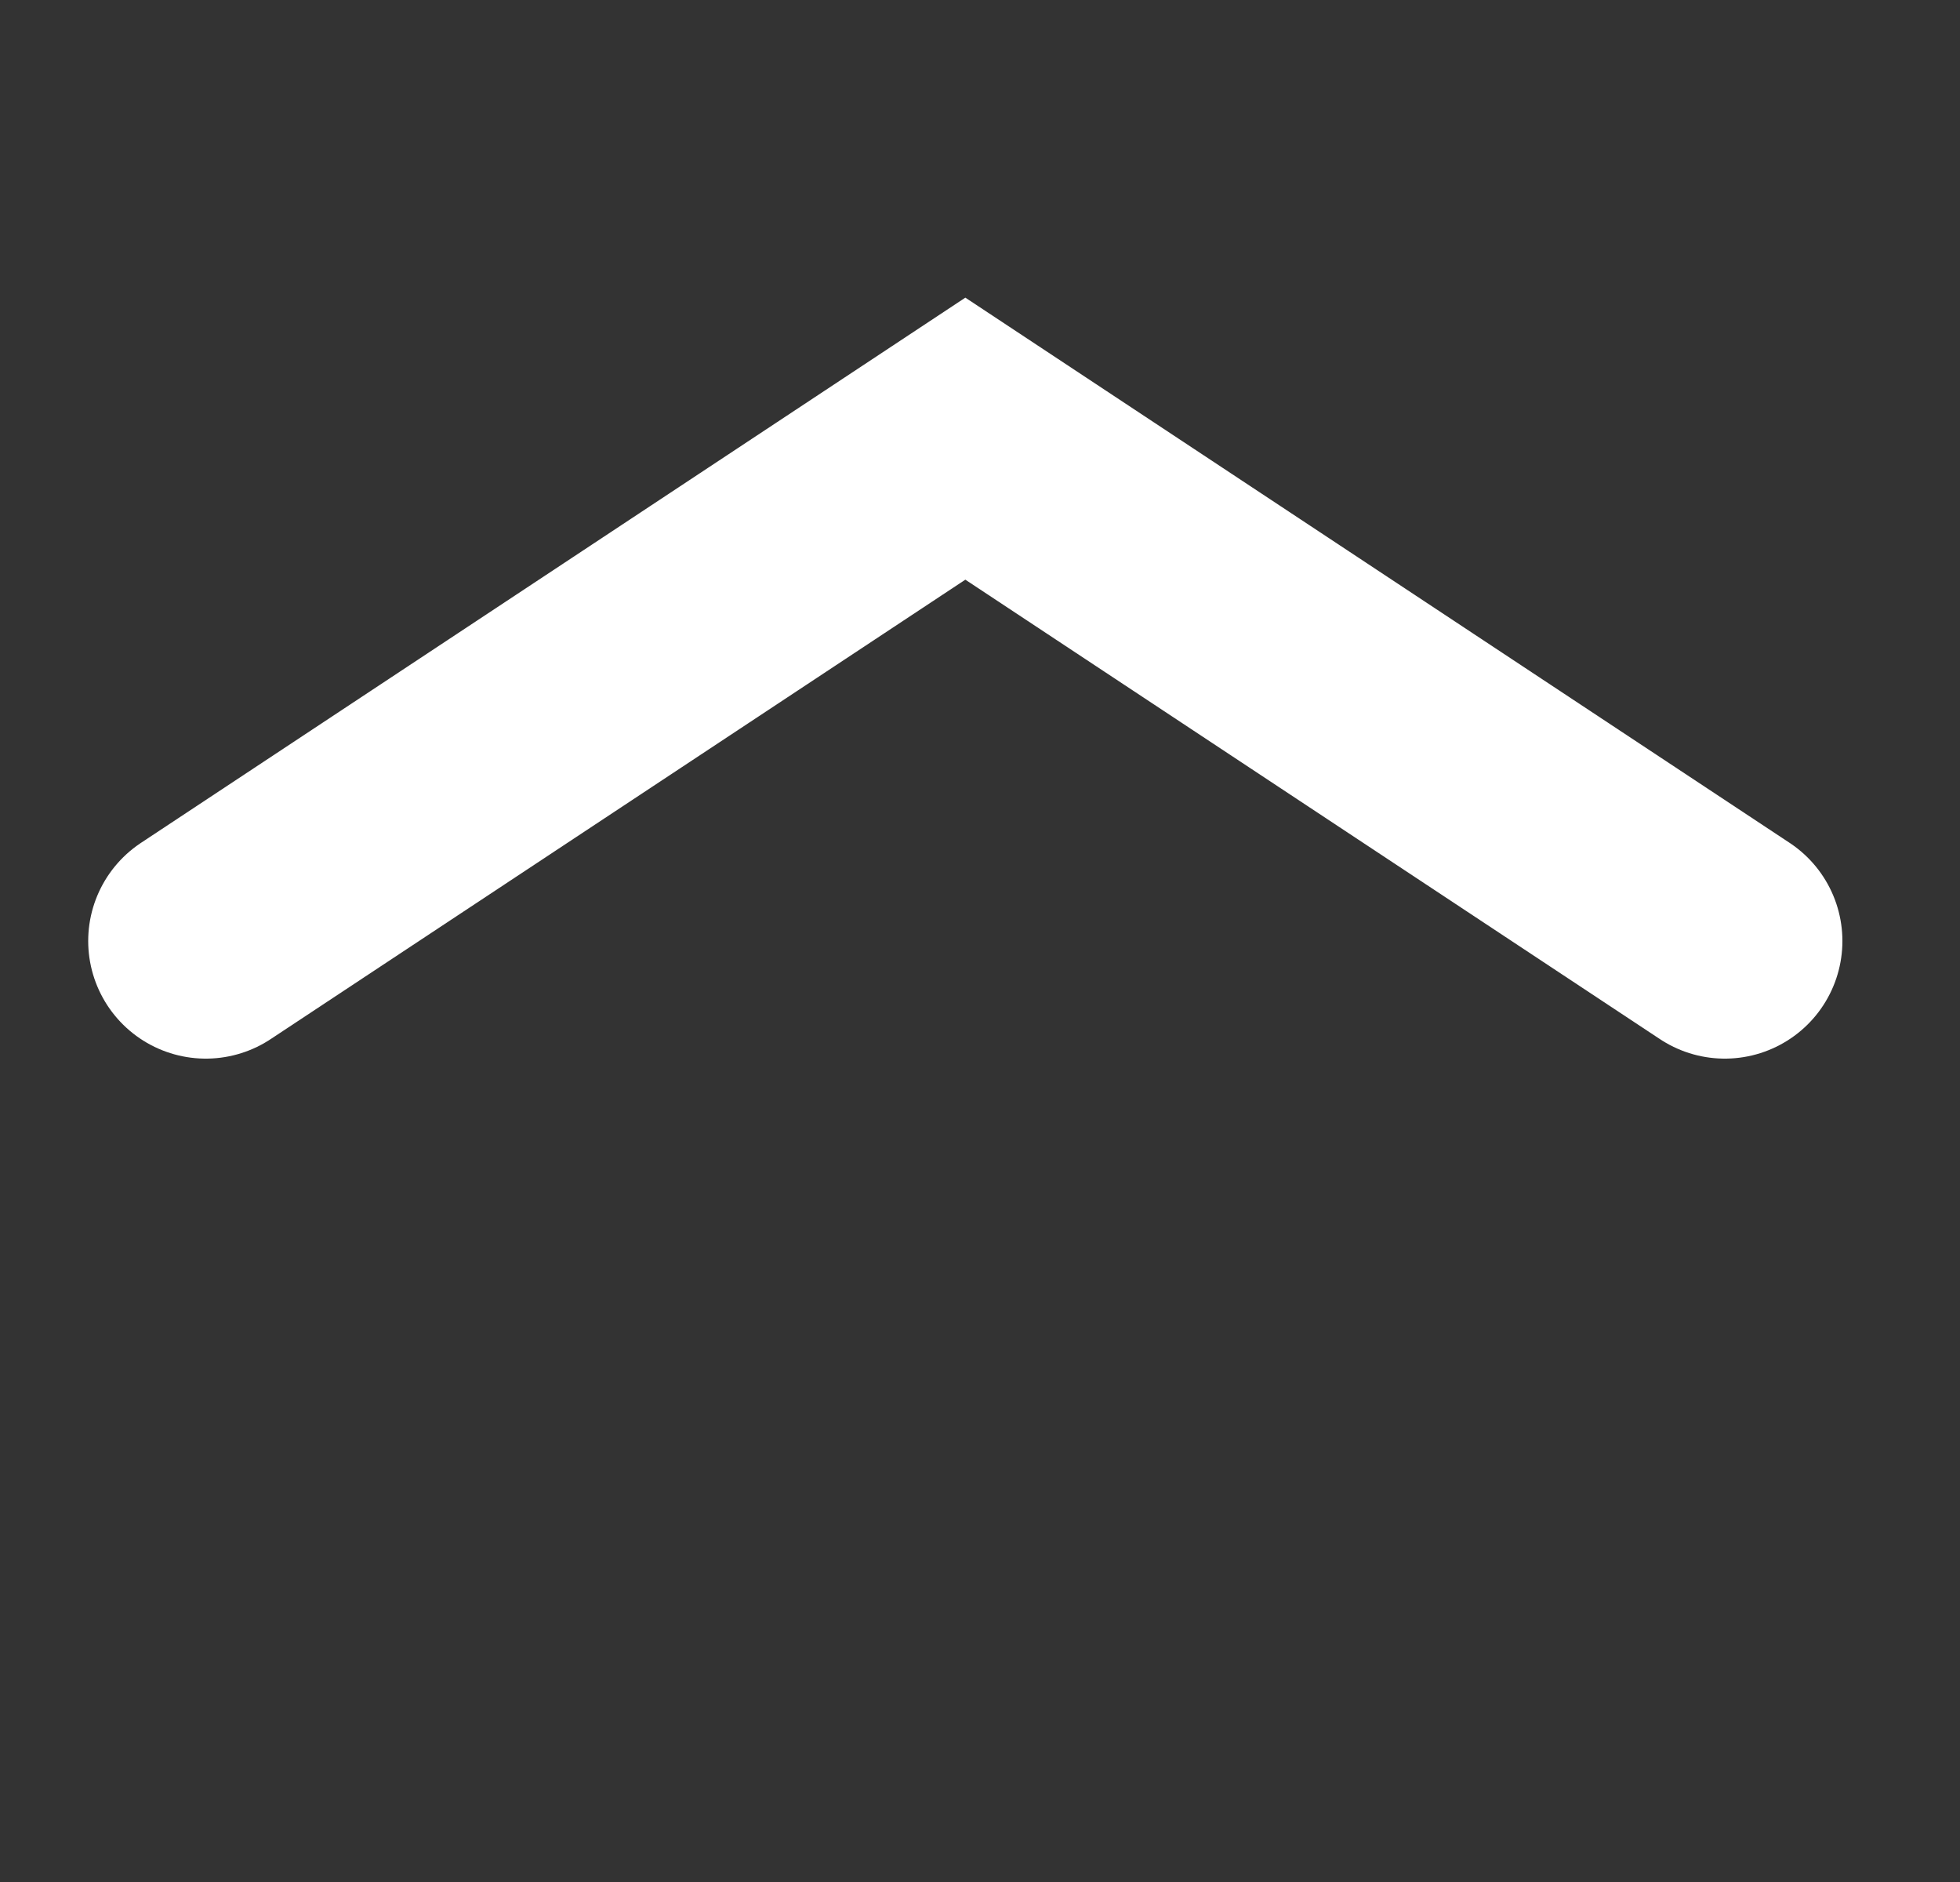
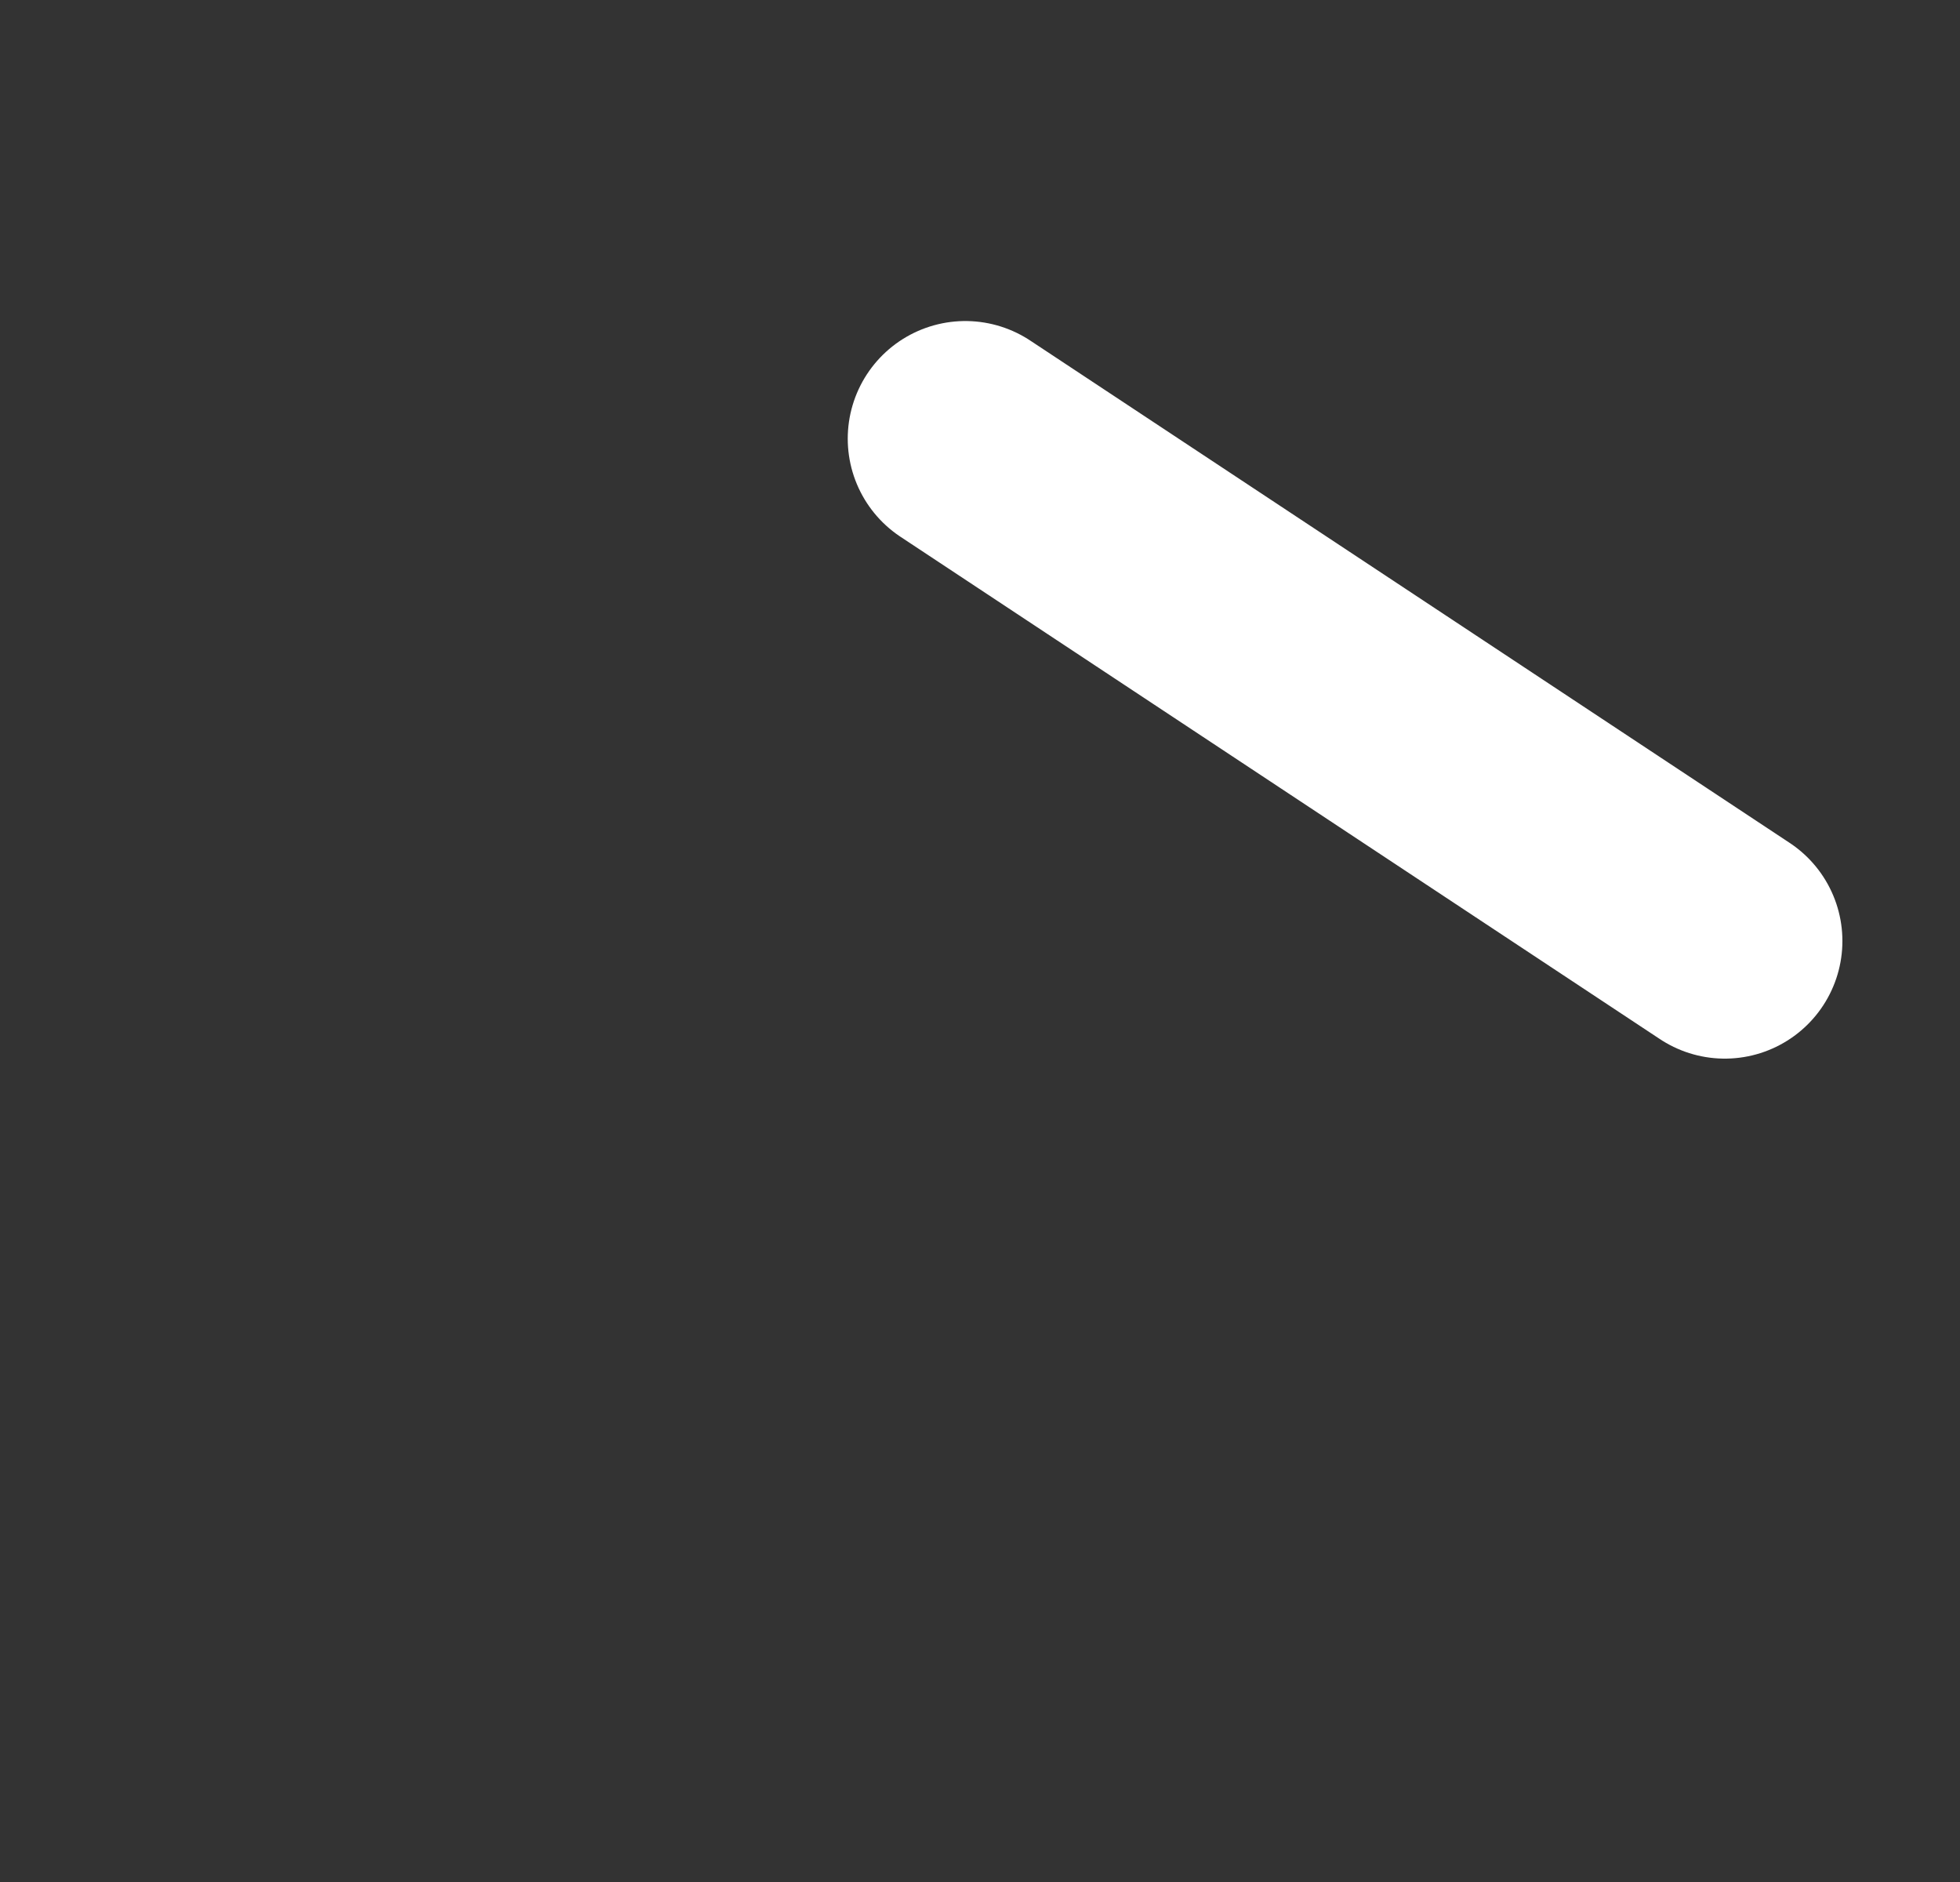
<svg xmlns="http://www.w3.org/2000/svg" width="25" height="24" fill="none">
  <rect width="100%" height="100%" fill="#333333" stroke="none" />
-   <path d="M22 12l-9.687-6.406L2.625 12" stroke="#fff" stroke-width="3" stroke-linecap="round" />
+   <path d="M22 12l-9.687-6.406" stroke="#fff" stroke-width="3" stroke-linecap="round" />
</svg>